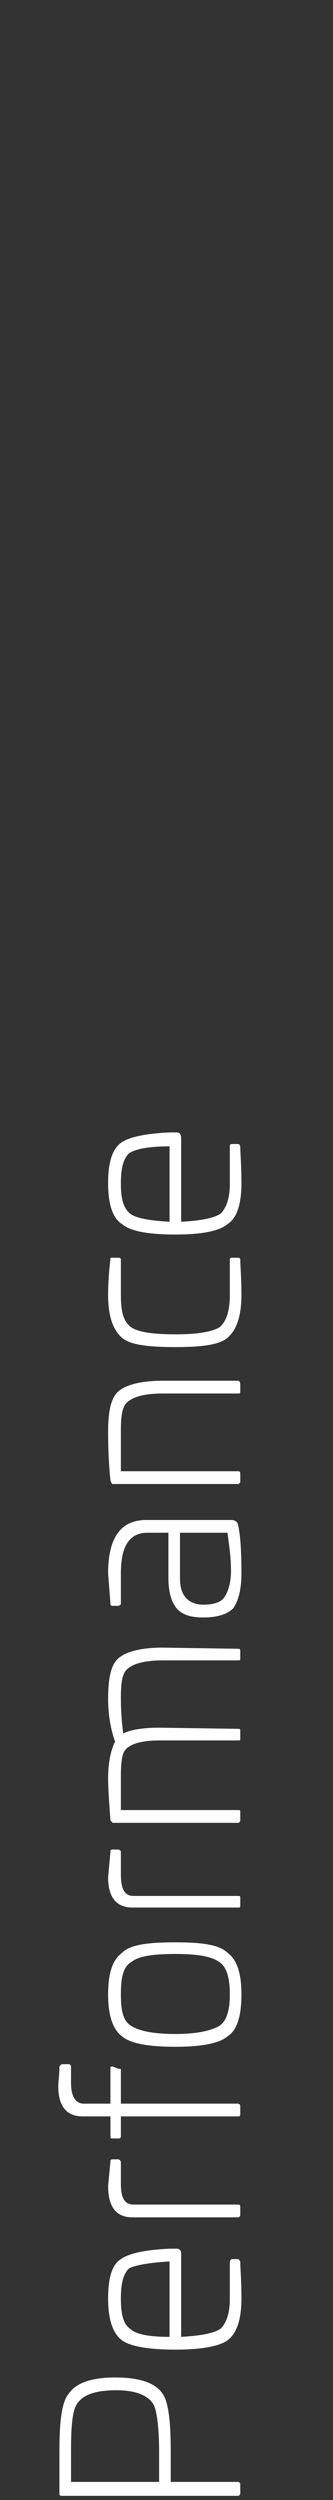
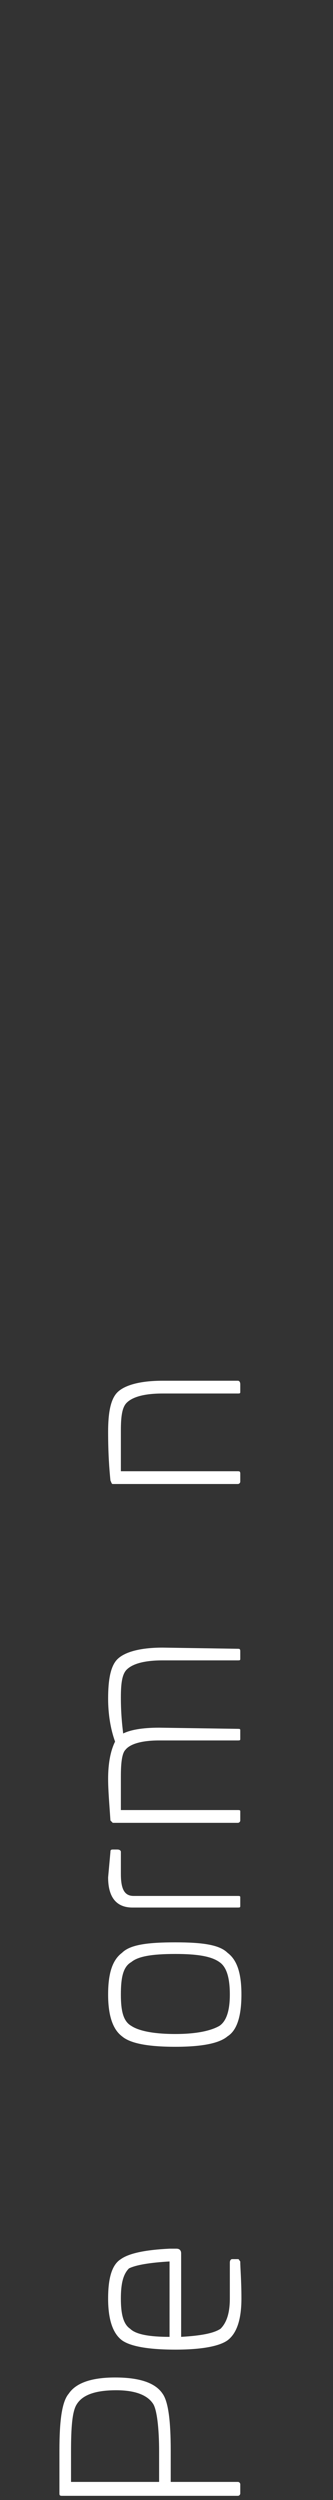
<svg xmlns="http://www.w3.org/2000/svg" version="1.1" id="Ebene_1" x="0px" y="0px" width="80px" height="600px" viewBox="0 0 80 600" enable-background="new 0 0 80 600" xml:space="preserve">
  <rect x="0" y="0" width="80" height="600" fill="#333333" stroke="none" />
  <g>
-     <path fill="#FFFFFF" d="M57.721,275.122c-0.277-0.557-0.277-0.557-0.555-0.557h-1.393c-0.279,0-0.557,0-0.557,0.557v8.914   c0,3.619-0.838,5.848-2.23,7.24c-1.67,1.113-4.732,1.671-9.469,1.949v-20.052c0-0.834-0.277-1.392-1.113-1.392h-1.67   c-5.847,0.279-9.75,1.113-11.697,2.505c-2.228,1.674-3.062,5.015-3.062,9.75c0,5.011,1.113,8.354,3.342,9.746   c1.947,1.67,6.126,2.506,12.81,2.506c6.406,0,10.58-0.836,12.531-2.506c2.229-1.393,3.342-4.735,3.342-9.746   C58,279.58,57.721,276.797,57.721,275.122z M40.734,275.122v18.104c-4.734-0.278-8.076-0.836-9.47-1.949   c-1.671-1.393-2.227-3.621-2.227-7.24c0-3.622,0.556-5.848,1.947-7.239C32.659,275.68,36,275.122,40.734,275.122z" />
-     <path fill="#FFFFFF" d="M57.166,301.858h-1.393c-0.279,0-0.557,0-0.557,0.556v8.354c0,3.9-0.838,6.406-2.51,7.798   c-1.947,1.114-5.289,1.673-10.58,1.673c-5.572,0-8.91-0.559-10.584-1.673c-1.949-1.392-2.505-3.897-2.505-7.798v-8.354   c0-0.556-0.278-0.556-0.836-0.556H26.81c-0.277,0-0.277,0-0.277,0.277c-0.278,2.507-0.558,5.293-0.558,8.633   c0,5.015,1.113,8.354,3.342,10.307c1.947,1.67,6.126,2.227,12.81,2.227c6.406,0,10.58-0.557,12.531-2.227   c2.229-1.952,3.342-5.292,3.342-10.307c0-4.176-0.279-6.962-0.279-8.633C57.443,301.858,57.443,301.858,57.166,301.858z" />
    <path fill="#FFFFFF" d="M57.166,331.377H39.062c-5.567,0-9.19,1.114-10.86,2.784c-1.669,1.673-2.227,5.014-2.227,9.472   c0,5.289,0.279,8.909,0.558,11.692c0.277,0.559,0.277,0.837,0.556,0.837h30.078c0.277,0,0.555-0.278,0.555-0.558v-1.949   c0-0.556-0.277-0.556-0.555-0.556H29.038v-9.745c0-3.346,0.279-5.571,1.392-6.684c1.392-1.393,4.179-2.229,8.633-2.229h18.104   c0.277,0,0.555,0,0.555-0.28v-1.948C57.721,331.655,57.443,331.377,57.166,331.377z" />
-     <path fill="#FFFFFF" d="M26.533,384.845c0,0.279,0,0.559,0.556,0.559h1.113c0.558,0,0.836-0.279,0.836-0.559v-7.24   c0-6.404,1.947-9.746,6.405-9.746h5.015v10.861c0,3.621,0.833,5.847,1.947,7.241c1.393,1.672,3.619,2.229,6.406,2.229   c3.619,0,5.848-0.836,7.24-2.229c1.115-1.673,1.949-4.178,1.949-8.356c0-5.566-0.279-9.467-0.834-11.693   c0-0.557-0.836-1.114-1.393-1.114H35.165c-6.127,0-9.189,4.175-9.189,12.808L26.533,384.845z M54.658,367.858   c0.279,2.506,0.836,5.292,0.836,9.19c0,3.063-0.836,5.292-1.674,6.405c-0.834,1.112-2.504,1.67-5.01,1.67   c-1.67,0-3.064-0.558-3.9-1.392c-1.113-1.113-1.67-2.505-1.67-5.013v-10.861H54.658z" />
    <path fill="#FFFFFF" d="M29.038,407.403c0-3.342,0.279-5.567,1.392-6.684c1.392-1.393,4.179-2.229,8.633-2.229h18.104   c0.277,0,0.555,0,0.555-0.278v-1.948c0-0.557-0.277-0.557-0.555-0.557l-18.104-0.279c-5.567,0-9.19,1.115-10.86,2.784   c-1.669,1.671-2.227,5.015-2.227,9.469c0,3.621,0.558,7.241,1.671,10.305c-1.113,2.228-1.671,5.292-1.671,8.911   c0,2.784,0.279,5.85,0.558,10.025c0.277,0.277,0.556,0.558,0.556,0.558h30.078c0.277,0,0.555-0.28,0.555-0.558v-2.229   c0-0.278-0.277-0.278-0.555-0.278H29.038v-8.075c0-3.341,0.279-5.57,1.113-6.405c1.113-1.392,3.9-2.228,8.075-2.228h18.94   c0.277,0,0.555,0,0.555-0.277v-2.23c0-0.277-0.277-0.277-0.555-0.277l-18.94-0.279c-4.175,0-6.962,0.557-8.633,1.396   C29.317,413.808,29.038,411.024,29.038,407.403z" />
    <path fill="#FFFFFF" d="M28.202,443.885h-1.113c-0.556,0-0.556,0.277-0.556,0.558l-0.558,6.126c0,4.734,1.949,7.241,5.846,7.241   h25.345c0.277,0,0.555,0,0.555-0.279v-2.228c0-0.276-0.277-0.276-0.555-0.276H32.101c-2.229,0-3.063-1.671-3.063-5.294v-5.29   C29.038,444.162,28.759,443.885,28.202,443.885z" />
-     <path fill="#FFFFFF" d="M17.062,495.961c0-0.279-0.279-0.557-0.557-0.557h-1.392c-0.557,0-0.557,0.277-0.836,0.557   c0,2.23-0.277,3.622-0.277,4.735c0,4.734,1.947,7.24,5.848,7.24h6.685v4.457c0,0.557,0,0.836,0.277,0.836h1.671   c0.557,0,0.557-0.279,0.557-0.836v-4.457h28.128c0.277,0,0.555,0,0.555-0.557v-1.949c0-0.277-0.277-0.556-0.555-0.556H29.038   v-8.077c0-0.278,0-0.278-0.557-0.278l-1.393-0.559c-0.556,0-0.556,0-0.556,0.559v8.355h-6.406c-1.947,0-3.064-1.674-3.064-5.015   V495.961z" />
    <path fill="#FFFFFF" d="M29.317,468.672c-2.229,1.671-3.342,4.73-3.342,10.024c0,5.014,1.113,8.354,3.342,10.024   c1.947,1.673,6.126,2.509,12.81,2.509c6.406,0,10.58-0.836,12.531-2.509c2.229-1.394,3.342-4.732,3.342-10.024   c0-5.294-1.113-8.354-3.342-10.024c-1.951-1.952-6.125-2.509-12.531-2.509C35.443,466.163,31.264,466.72,29.317,468.672z    M52.707,470.897c1.672,1.113,2.51,3.622,2.51,7.799c0,3.9-0.838,6.404-2.51,7.518c-1.947,1.113-5.289,1.949-10.58,1.949   c-5.572,0-8.91-0.836-10.584-1.949c-1.949-1.113-2.505-3.617-2.505-7.518c0-4.177,0.556-6.686,2.505-7.799   c1.675-1.391,5.013-1.947,10.584-1.947C47.418,468.95,50.76,469.507,52.707,470.897z" />
-     <path fill="#FFFFFF" d="M57.166,529.101H32.101c-2.229,0-3.063-1.668-3.063-5.013v-5.01c0-0.559-0.278-0.838-0.836-0.838h-1.113   c-0.556,0-0.556,0.279-0.556,0.558l-0.558,5.848c0,5.014,1.949,7.518,5.846,7.518h25.345c0.277,0,0.555-0.278,0.555-0.556v-1.948   C57.721,529.101,57.443,529.101,57.166,529.101z" />
    <path fill="#FFFFFF" d="M57.721,542.749c-0.277-0.279-0.277-0.558-0.555-0.558h-1.393c-0.279,0-0.557,0.278-0.557,0.835v8.633   c0,3.62-0.838,5.849-2.23,7.24c-1.67,1.113-4.732,1.67-9.469,1.949v-20.051c0-0.558-0.277-1.115-1.113-1.115h-1.67   c-5.847,0.279-9.75,1.115-11.697,2.509c-2.228,1.392-3.062,4.732-3.062,9.468c0,5.014,1.113,8.354,3.342,10.023   c1.947,1.395,6.126,2.23,12.81,2.23c6.406,0,10.58-0.836,12.531-2.23c2.229-1.67,3.342-5.01,3.342-10.023   C58,547.201,57.721,544.417,57.721,542.749z M40.734,542.749v18.1c-4.734,0-8.076-0.558-9.47-1.949   c-1.671-1.113-2.227-3.62-2.227-7.24s0.556-5.85,1.947-7.242C32.659,543.583,36,543.026,40.734,542.749z" />
    <path fill="#FFFFFF" d="M57.721,596.216c0-0.279-0.277-0.556-0.555-0.556H41.014v-7.52c0-6.962-0.556-11.698-1.952-13.646   c-1.671-2.506-5.29-3.898-11.416-3.898c-5.849,0-9.467,1.393-11.141,3.898c-1.67,1.947-2.228,6.684-2.228,13.646v10.303   c0,0.278,0,0.557,0.558,0.557h42.332c0.277,0,0.555-0.278,0.555-0.557V596.216z M36.834,577c0.836,1.395,1.392,5.569,1.392,11.419   v7.241H17.062v-7.241c0-5.85,0.279-9.746,1.394-11.419c1.392-2.227,4.454-3.341,9.468-3.341   C32.379,573.659,35.443,574.773,36.834,577z" />
  </g>
</svg>